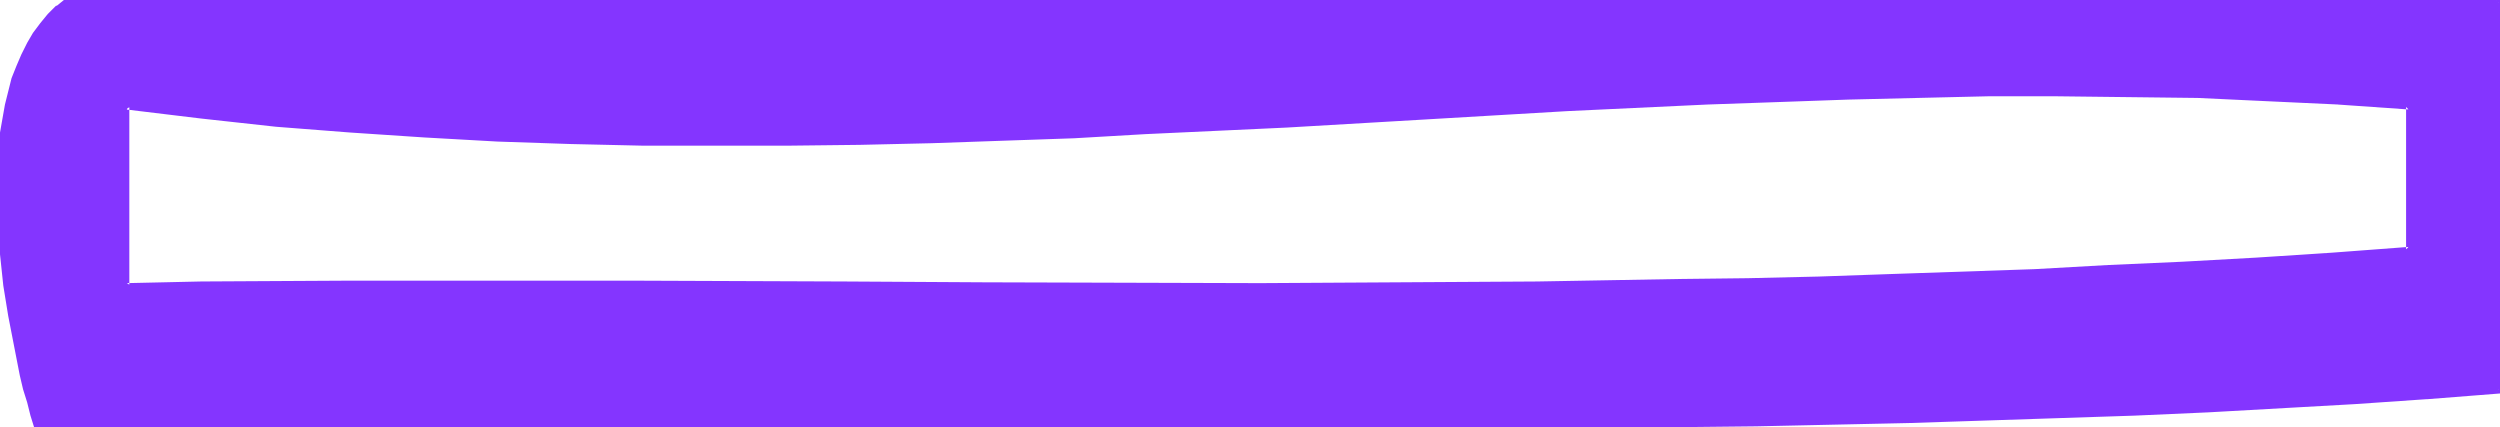
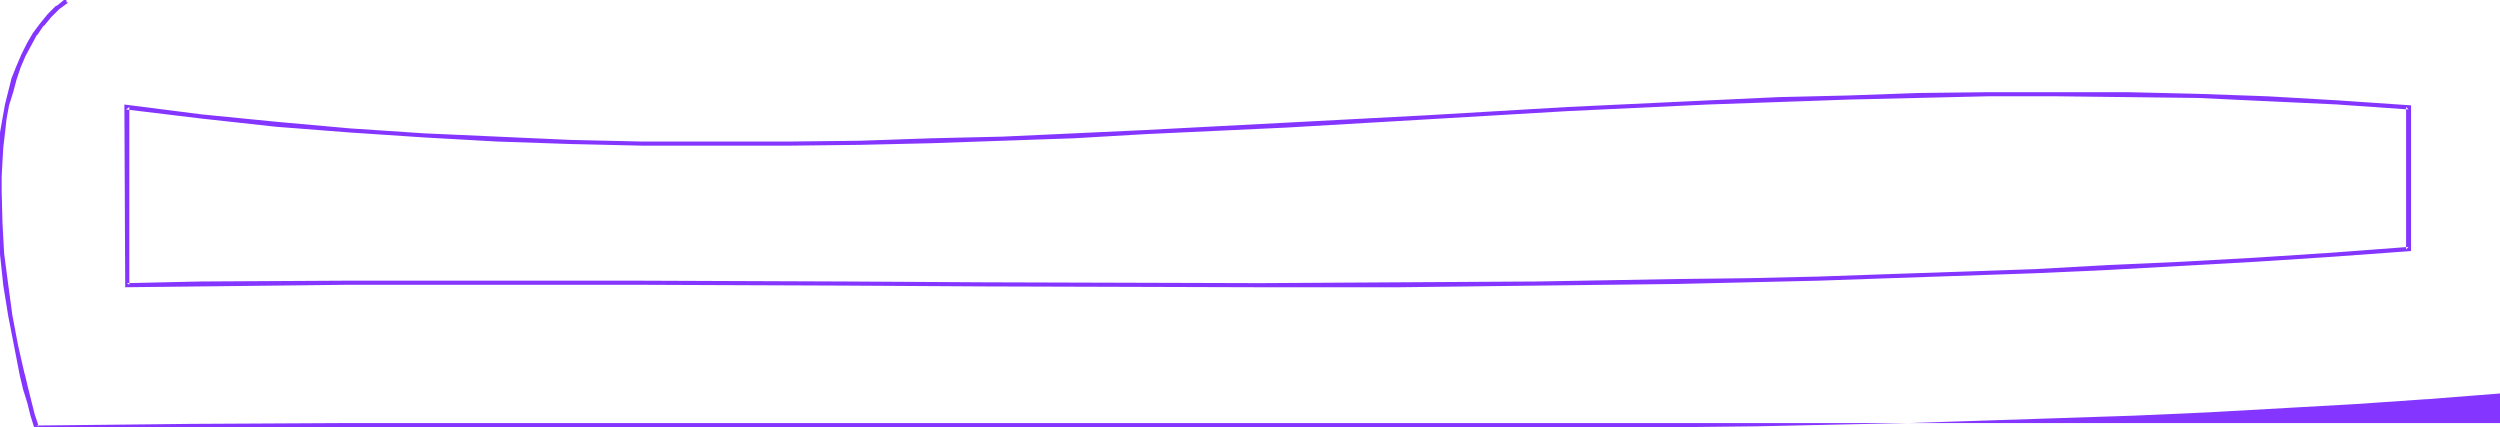
<svg xmlns="http://www.w3.org/2000/svg" fill-rule="evenodd" height="83.802" preserveAspectRatio="none" stroke-linecap="round" viewBox="0 0 3035 519" width="490.455">
  <style>.brush1{fill:#8435ff}.pen1{stroke:none}</style>
-   <path class="pen1 brush1" d="m2924 303-93 7-92 5-90 5-90 5-89 4-88 4-88 3-86 2-86 3-86 1-170 3-168 1h-168l-335-1-169-1H857l-86-1H511l-88 1h-89l-90 1-90 1V130l91 12 90 9 90 7 90 7 89 4 89 3 88 2 88 1 87-1 88-1 87-2 86-3 87-3 86-4 172-9 171-10 170-9 170-9 86-3 85-3 84-2 85-1 85-1 85 1 85 2 85 3 86 4 85 6v173zM81 1 70 9 60 19l-9 11-9 11-7 13-7 13-6 14-5 15-4 16-4 15-3 17-3 17-2 18-1 17-1 19v18l1 38 3 37 4 38 6 38 6 36 8 35 4 17 4 16 5 16 4 15 188-2 189-1h190l191 1h191l192 1 191 1h380l189-1 187-3 93-2 92-2 92-2 91-3 91-4 90-4 89-5 89-5 87-5 87-7V1H81z" />
  <path class="pen1 brush1" d="m2921 303 3-3-93 7-92 6-90 5-90 4-89 5-88 3-88 3-86 3-86 2-86 1-170 3-168 1-168 1-335-1-169-1-255-1H423l-179 1-90 2 3 2V130l-4 3 91 11 91 10 90 7 90 6 89 5 89 3 88 2h175l88-1 87-2 86-3 87-3 86-5 172-8 171-10 170-10 170-8 86-3 85-3 84-2 85-2h85l85 1 85 1 85 4 86 4h-1l86 6-3-3v173l6 2V128l-88-6-86-5-85-3-85-2h-170l-85 1-84 3-85 2-86 4-170 8-170 10-171 9-172 9-86 4-87 4-86 2-87 3-88 1H781l-88-2-89-4-89-4-90-6-89-8-91-9-94-12 1 222 92-1 179-2h348l255 1 169 1 335 1h168l168-2 170-2 86-2 86-2 86-3 88-3 88-3 89-4 90-5 90-5 92-6 96-7-6-2z" />
-   <path class="pen1 brush1" d="M80-2 69 7h-1L58 17l-9 11-9 12-7 12-7 14-6 14-6 15-4 16-4 16-3 17-3 17-1 17v1l-2 17v19l-1 18 1 38 3 37v1l4 38 6 37 7 36 7 36 4 17 5 16 4 16 5 16 190-1 189-1h381l574 2 190 1 190-1 189-1 187-2 185-4 92-3 91-3 91-3 90-4 89-5 89-5 87-6h1l89-7V-2H80l1 5h2952l-2-2v475l2-3-87 7-87 6-89 5-89 4-90 5-91 3-91 3-92 3-185 3-187 3-189 1-190 1-190-1-574-2H421l-189 1-188 2 3 1-5-15-4-16-4-16-4-17v1l-8-35-7-37-5-37-5-38-2-37-1-38v-18l1-19 1-17 2-17 2-18 3-16 5-16 4-15 5-15 6-14 7-13 7-13v1l8-12v1l9-11 10-10 11-8h-2l-1-5z" />
+   <path class="pen1 brush1" d="M80-2 69 7h-1L58 17l-9 11-9 12-7 12-7 14-6 14-6 15-4 16-4 16-3 17-3 17-1 17v1l-2 17v19l-1 18 1 38 3 37v1l4 38 6 37 7 36 7 36 4 17 5 16 4 16 5 16 190-1 189-1h381l574 2 190 1 190-1 189-1 187-2 185-4 92-3 91-3 91-3 90-4 89-5 89-5 87-6h1l89-7V-2l1 5h2952l-2-2v475l2-3-87 7-87 6-89 5-89 4-90 5-91 3-91 3-92 3-185 3-187 3-189 1-190 1-190-1-574-2H421l-189 1-188 2 3 1-5-15-4-16-4-16-4-17v1l-8-35-7-37-5-37-5-38-2-37-1-38v-18l1-19 1-17 2-17 2-18 3-16 5-16 4-15 5-15 6-14 7-13 7-13v1l8-12v1l9-11 10-10 11-8h-2l-1-5z" />
</svg>